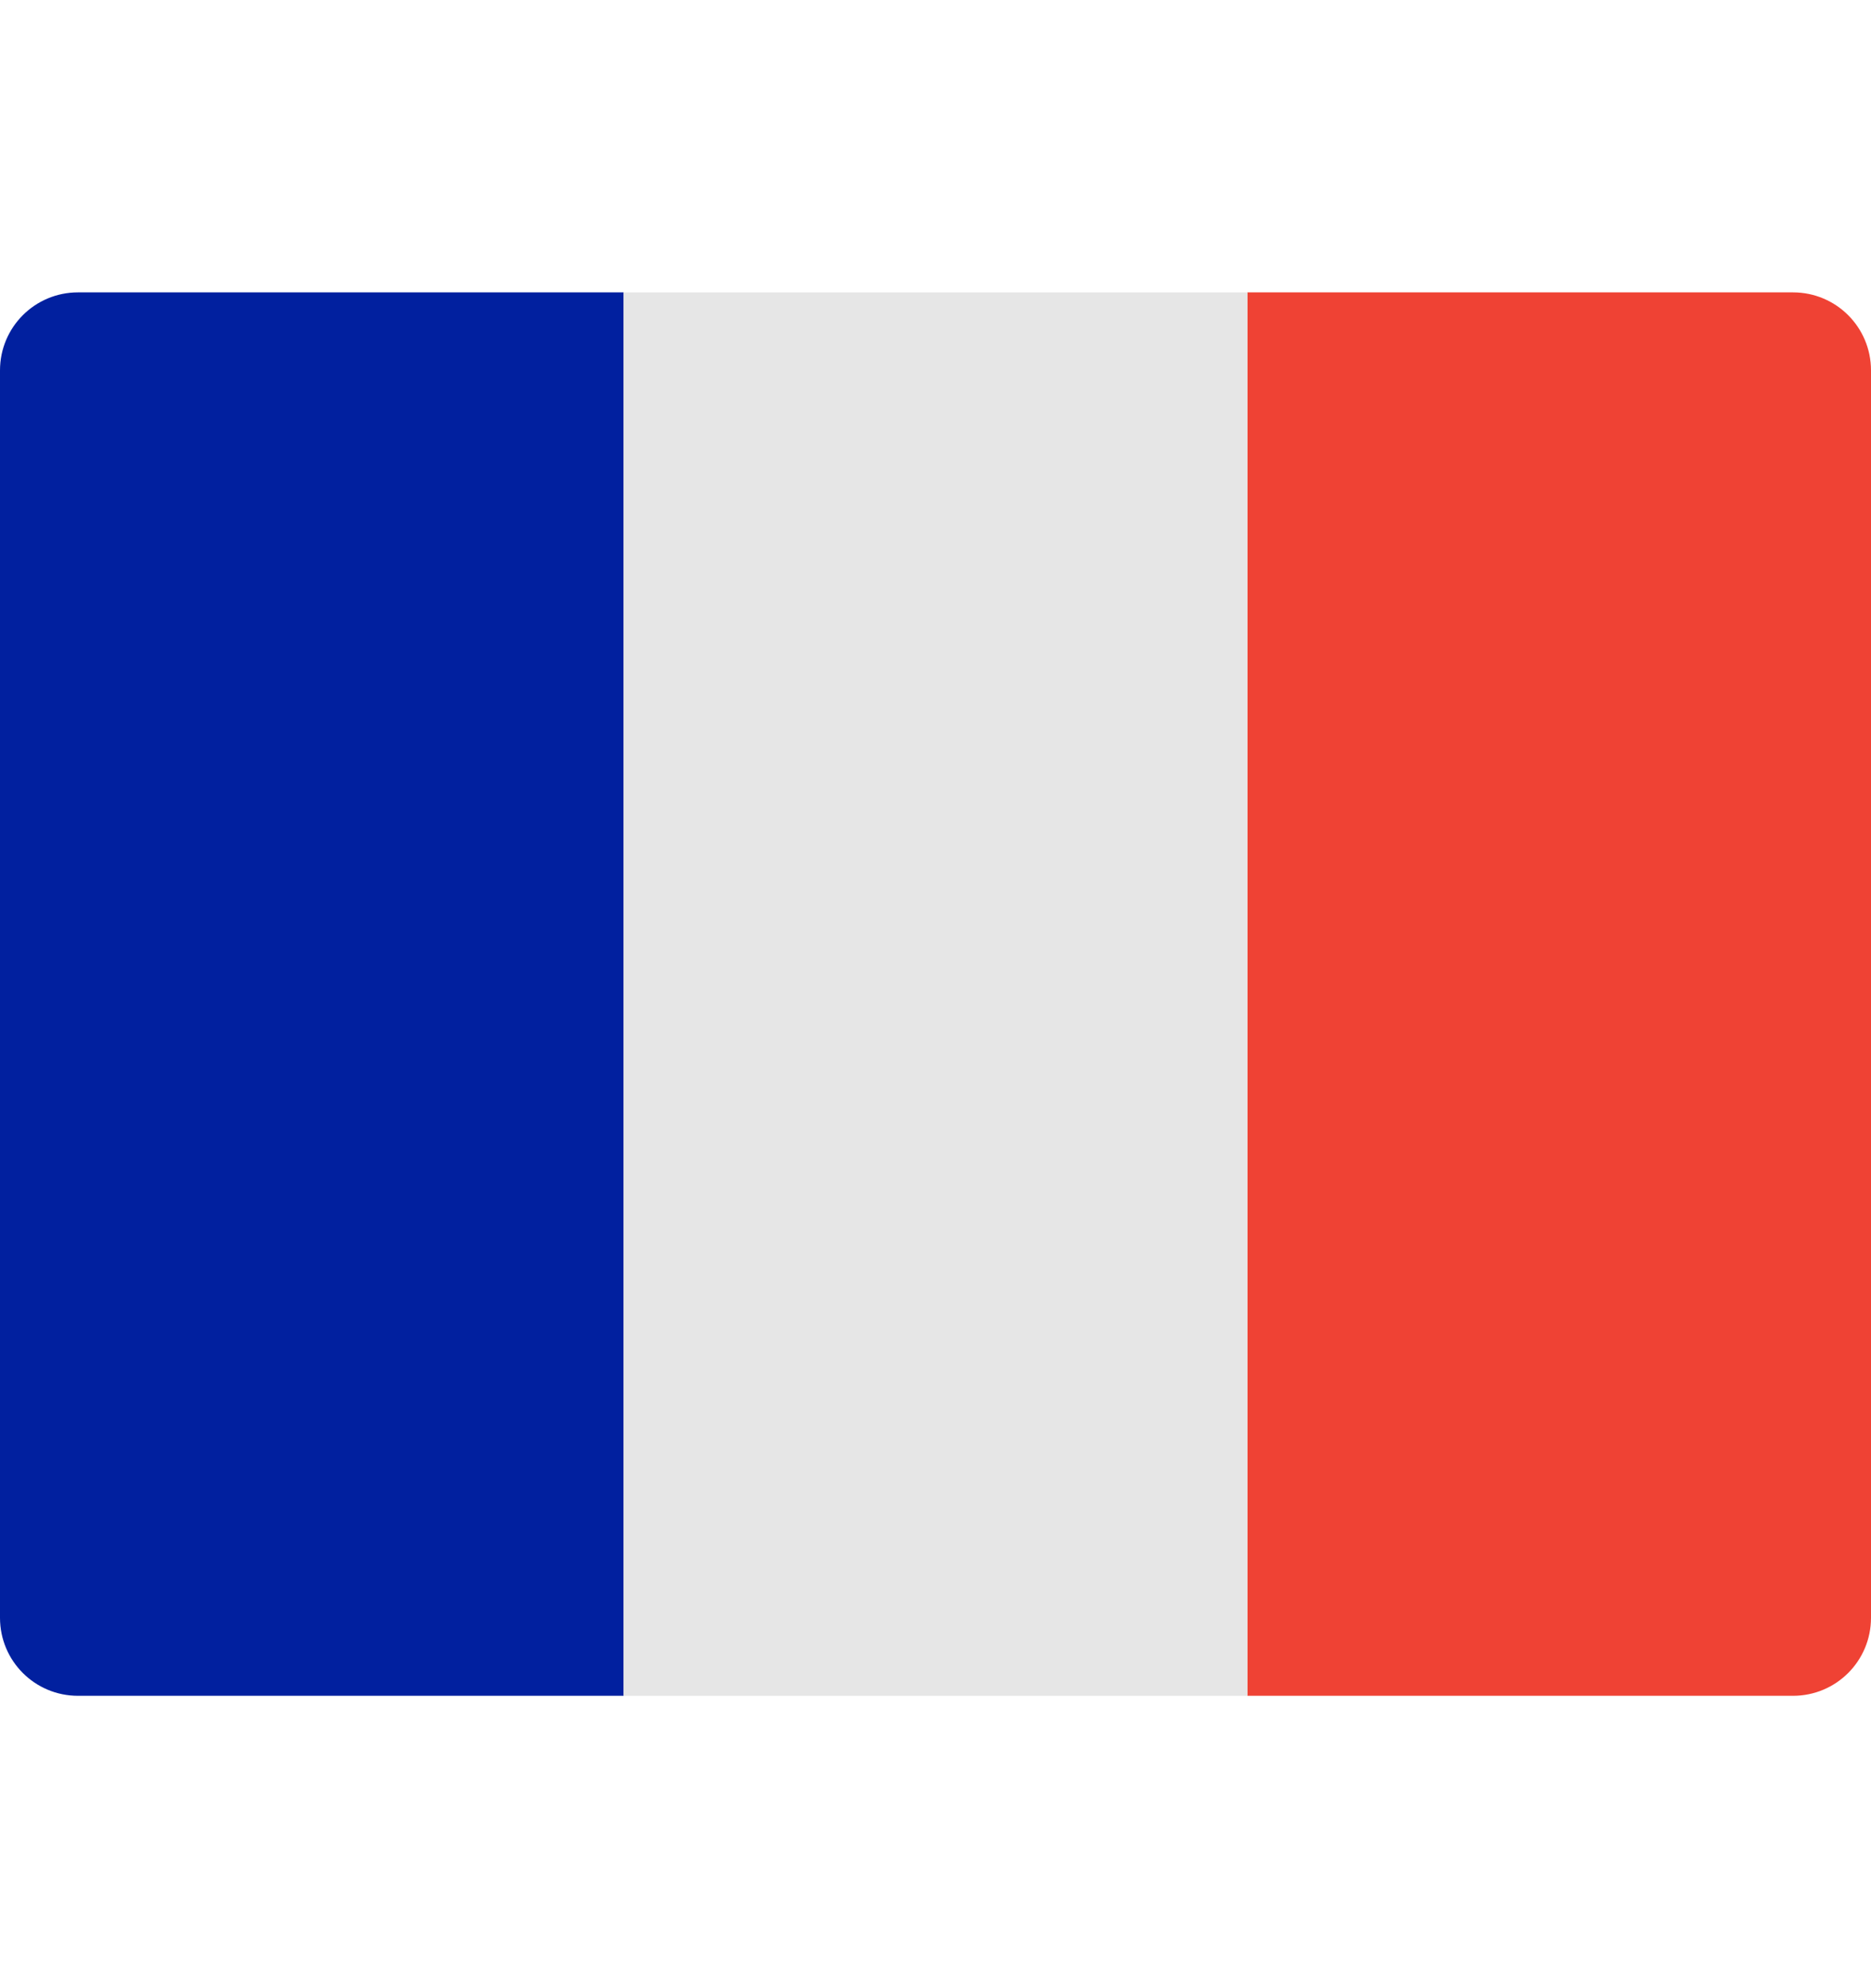
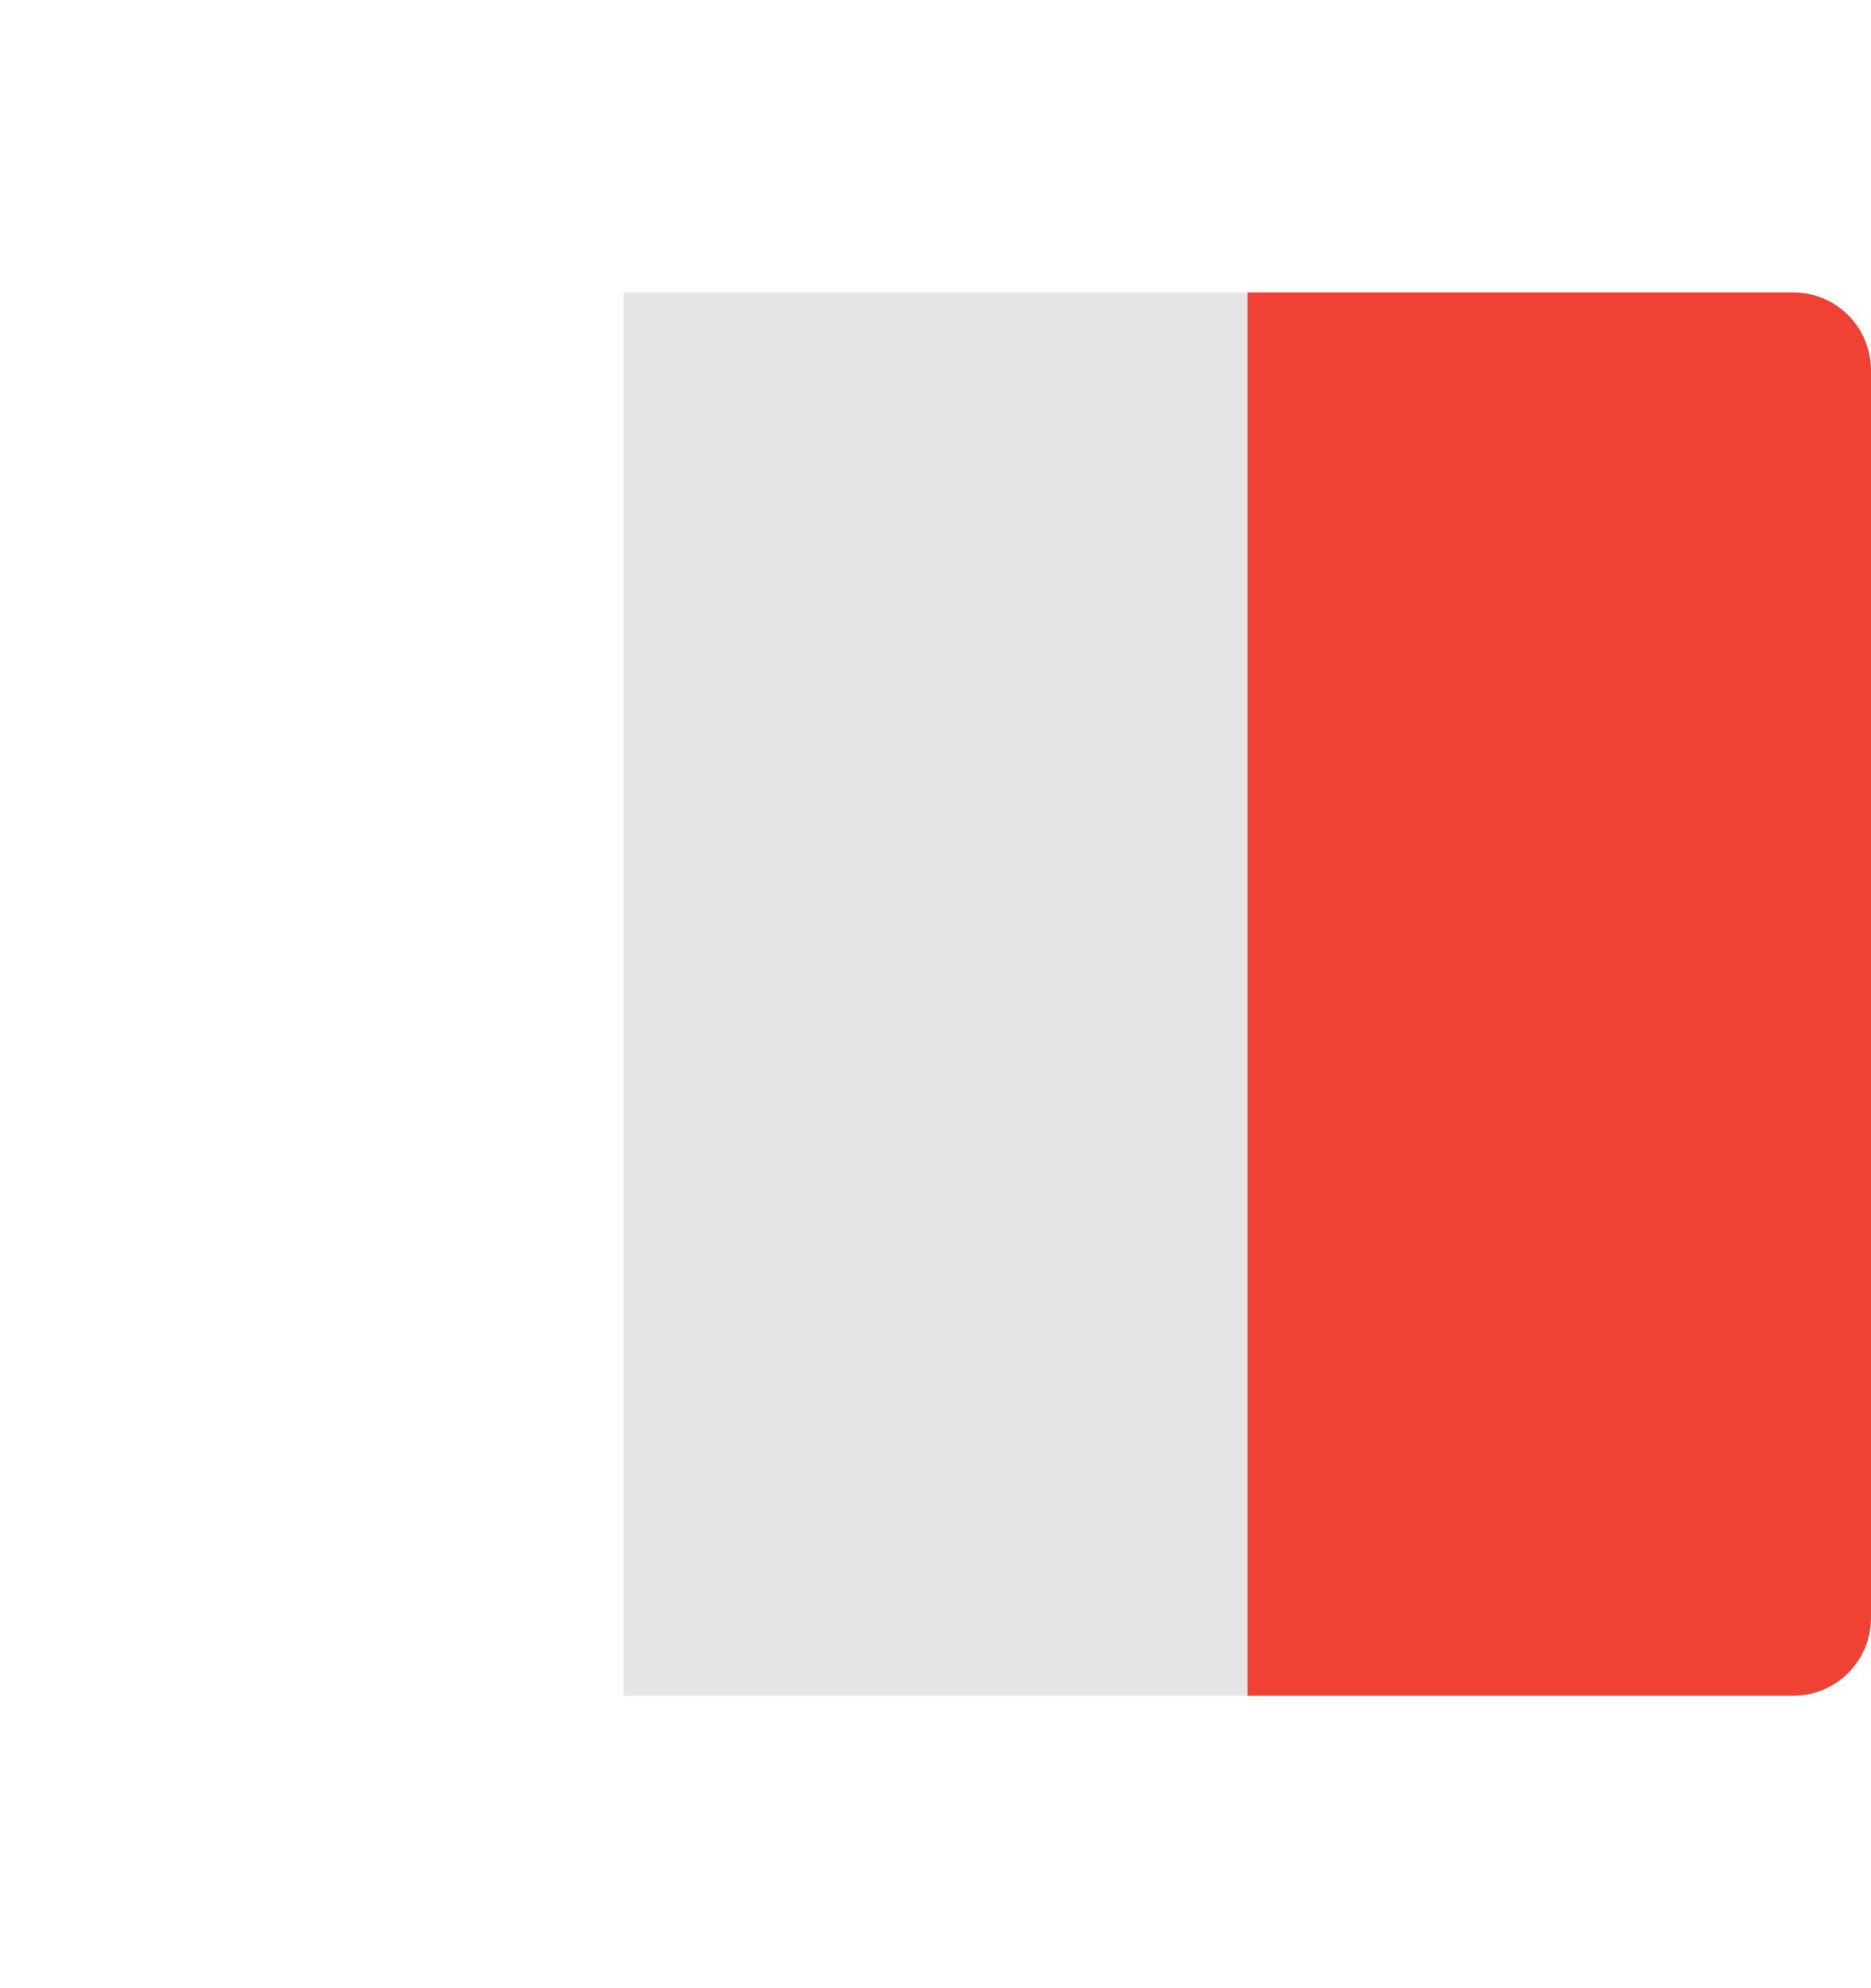
<svg xmlns="http://www.w3.org/2000/svg" width="16" height="17" viewBox="0 0 16 17" fill="none">
-   <path d="M5.333 14.5H0.667C0.298 14.5 0 14.202 0 13.833V3.167C0 2.798 0.298 2.5 0.667 2.5H5.333V14.5Z" fill="#01209F" />
  <path d="M16 13.833C16 14.202 15.702 14.5 15.333 14.5H10.667V2.5H15.333C15.702 2.5 16 2.798 16 3.167V13.833Z" fill="#EF4234" />
  <path d="M10.667 2.5H5.333V14.5H10.667V2.5Z" fill="#E6E6E6" />
</svg>